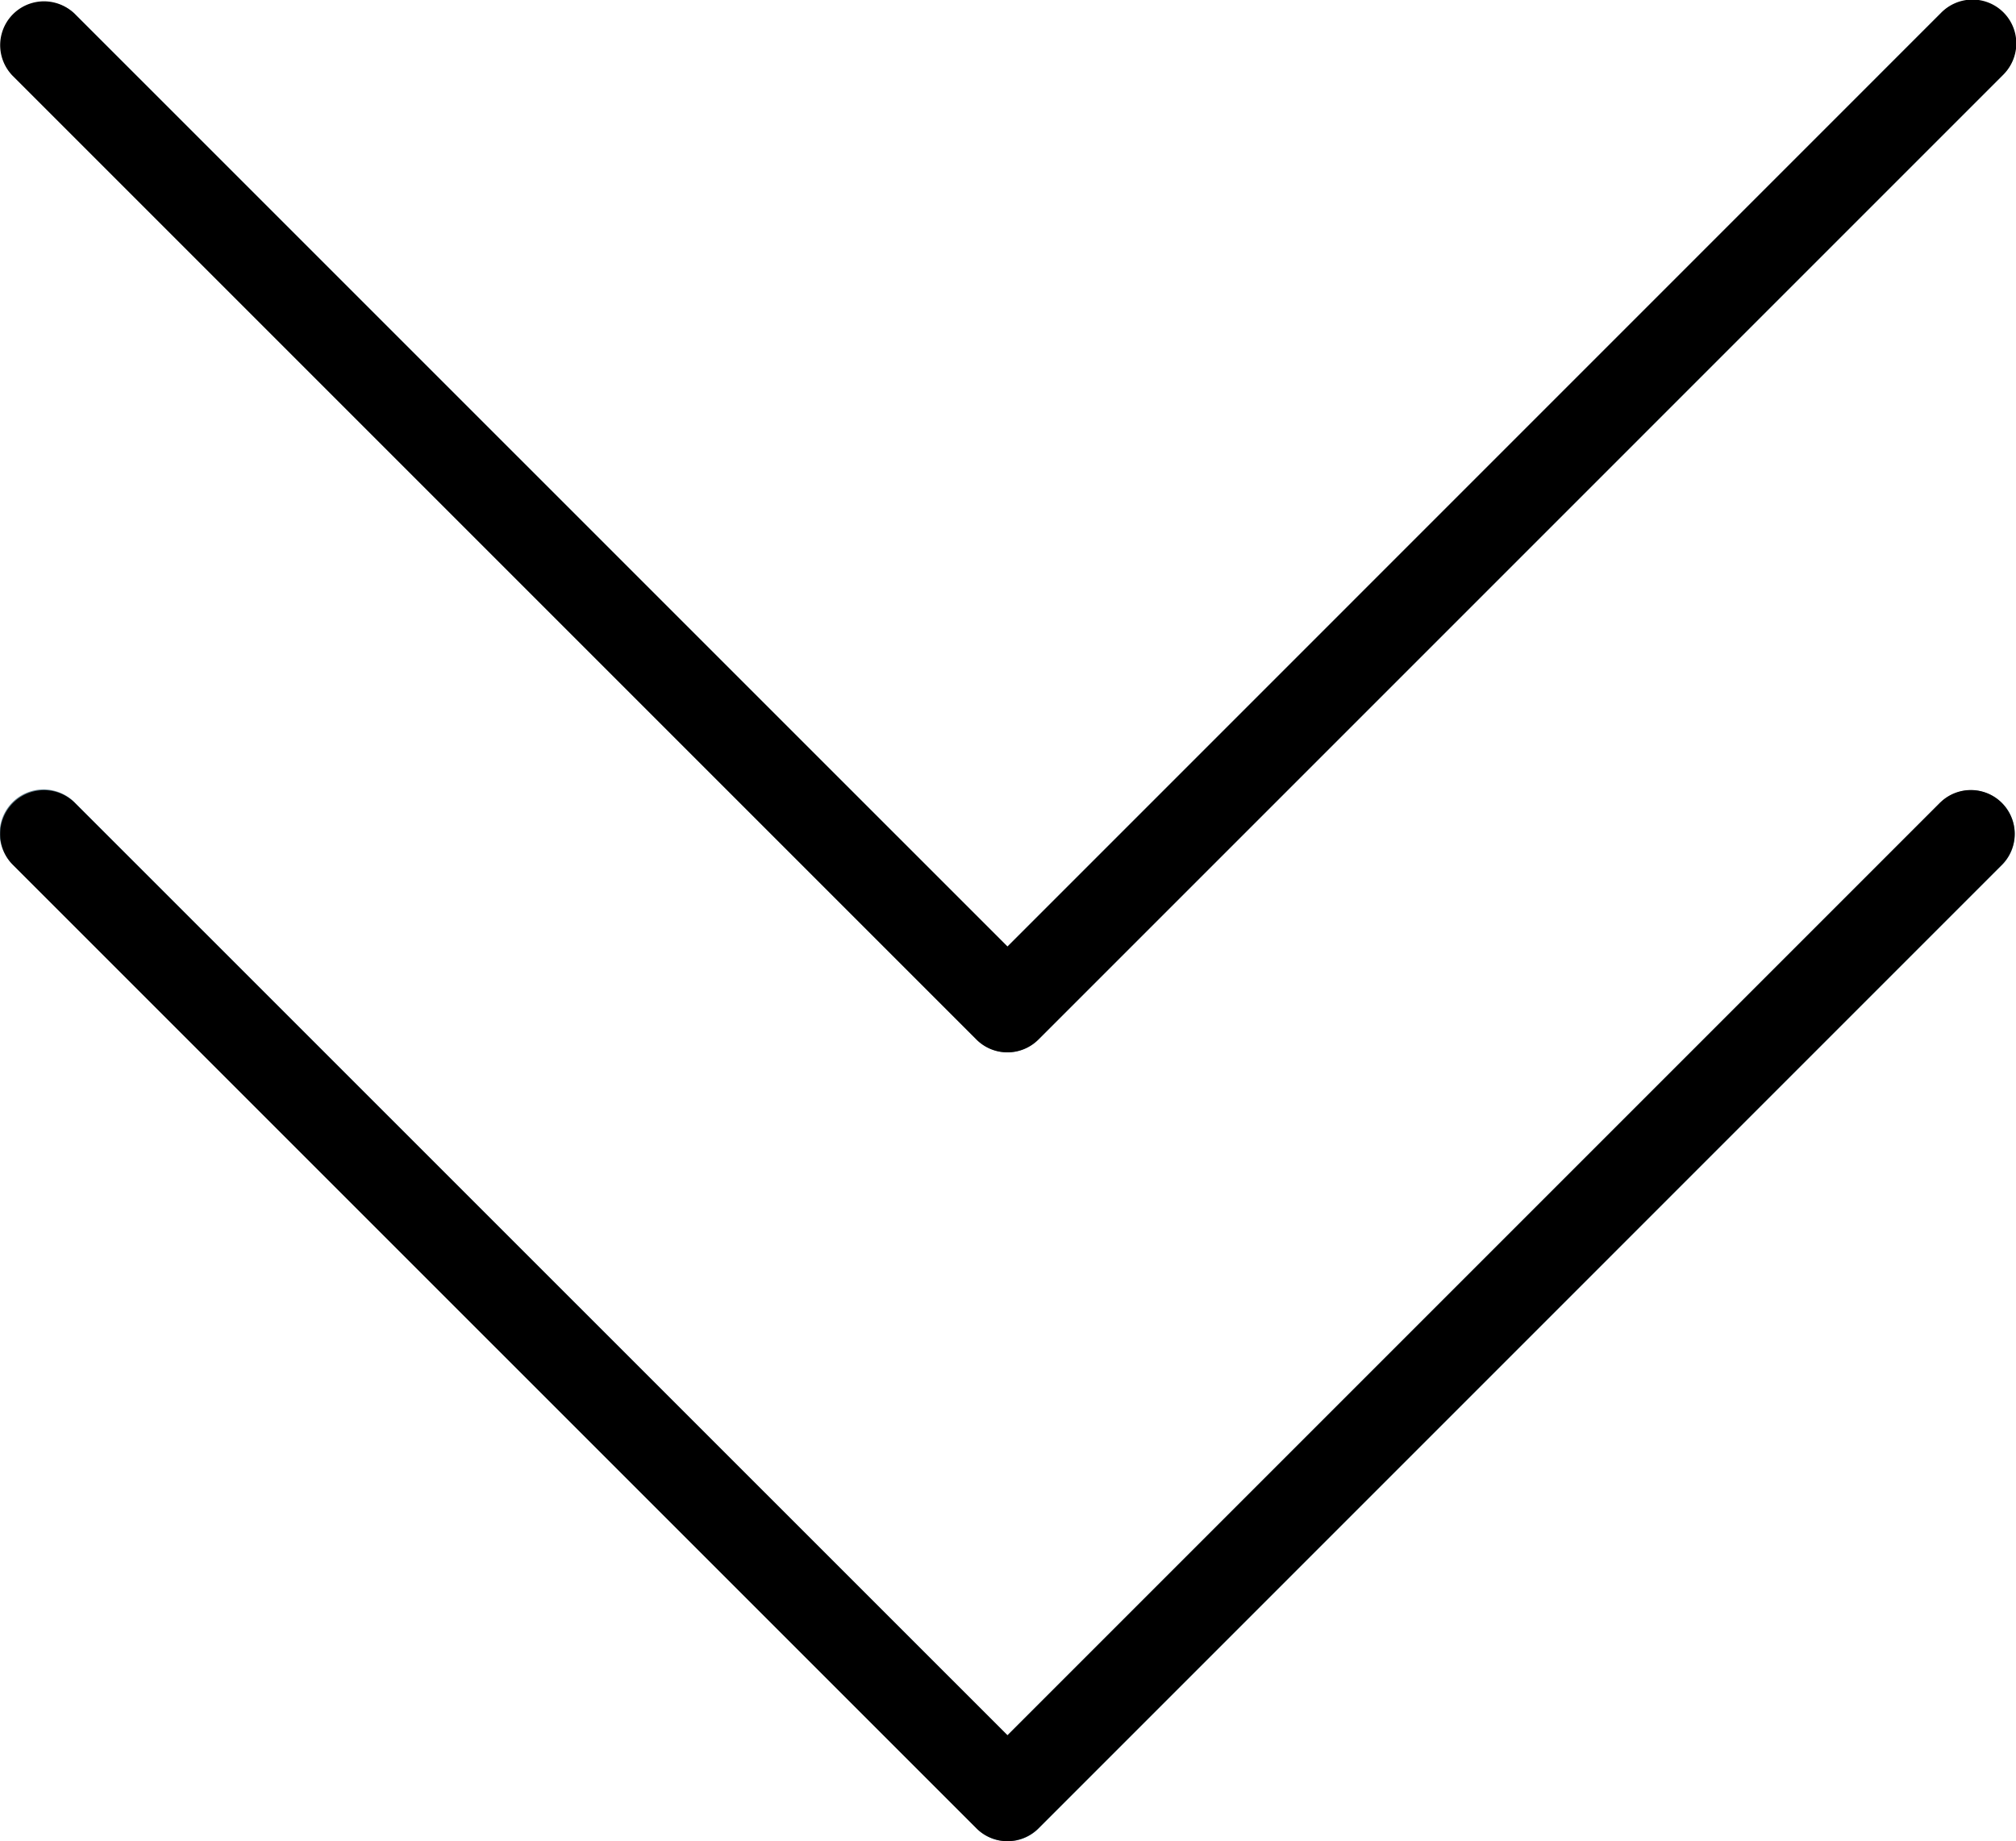
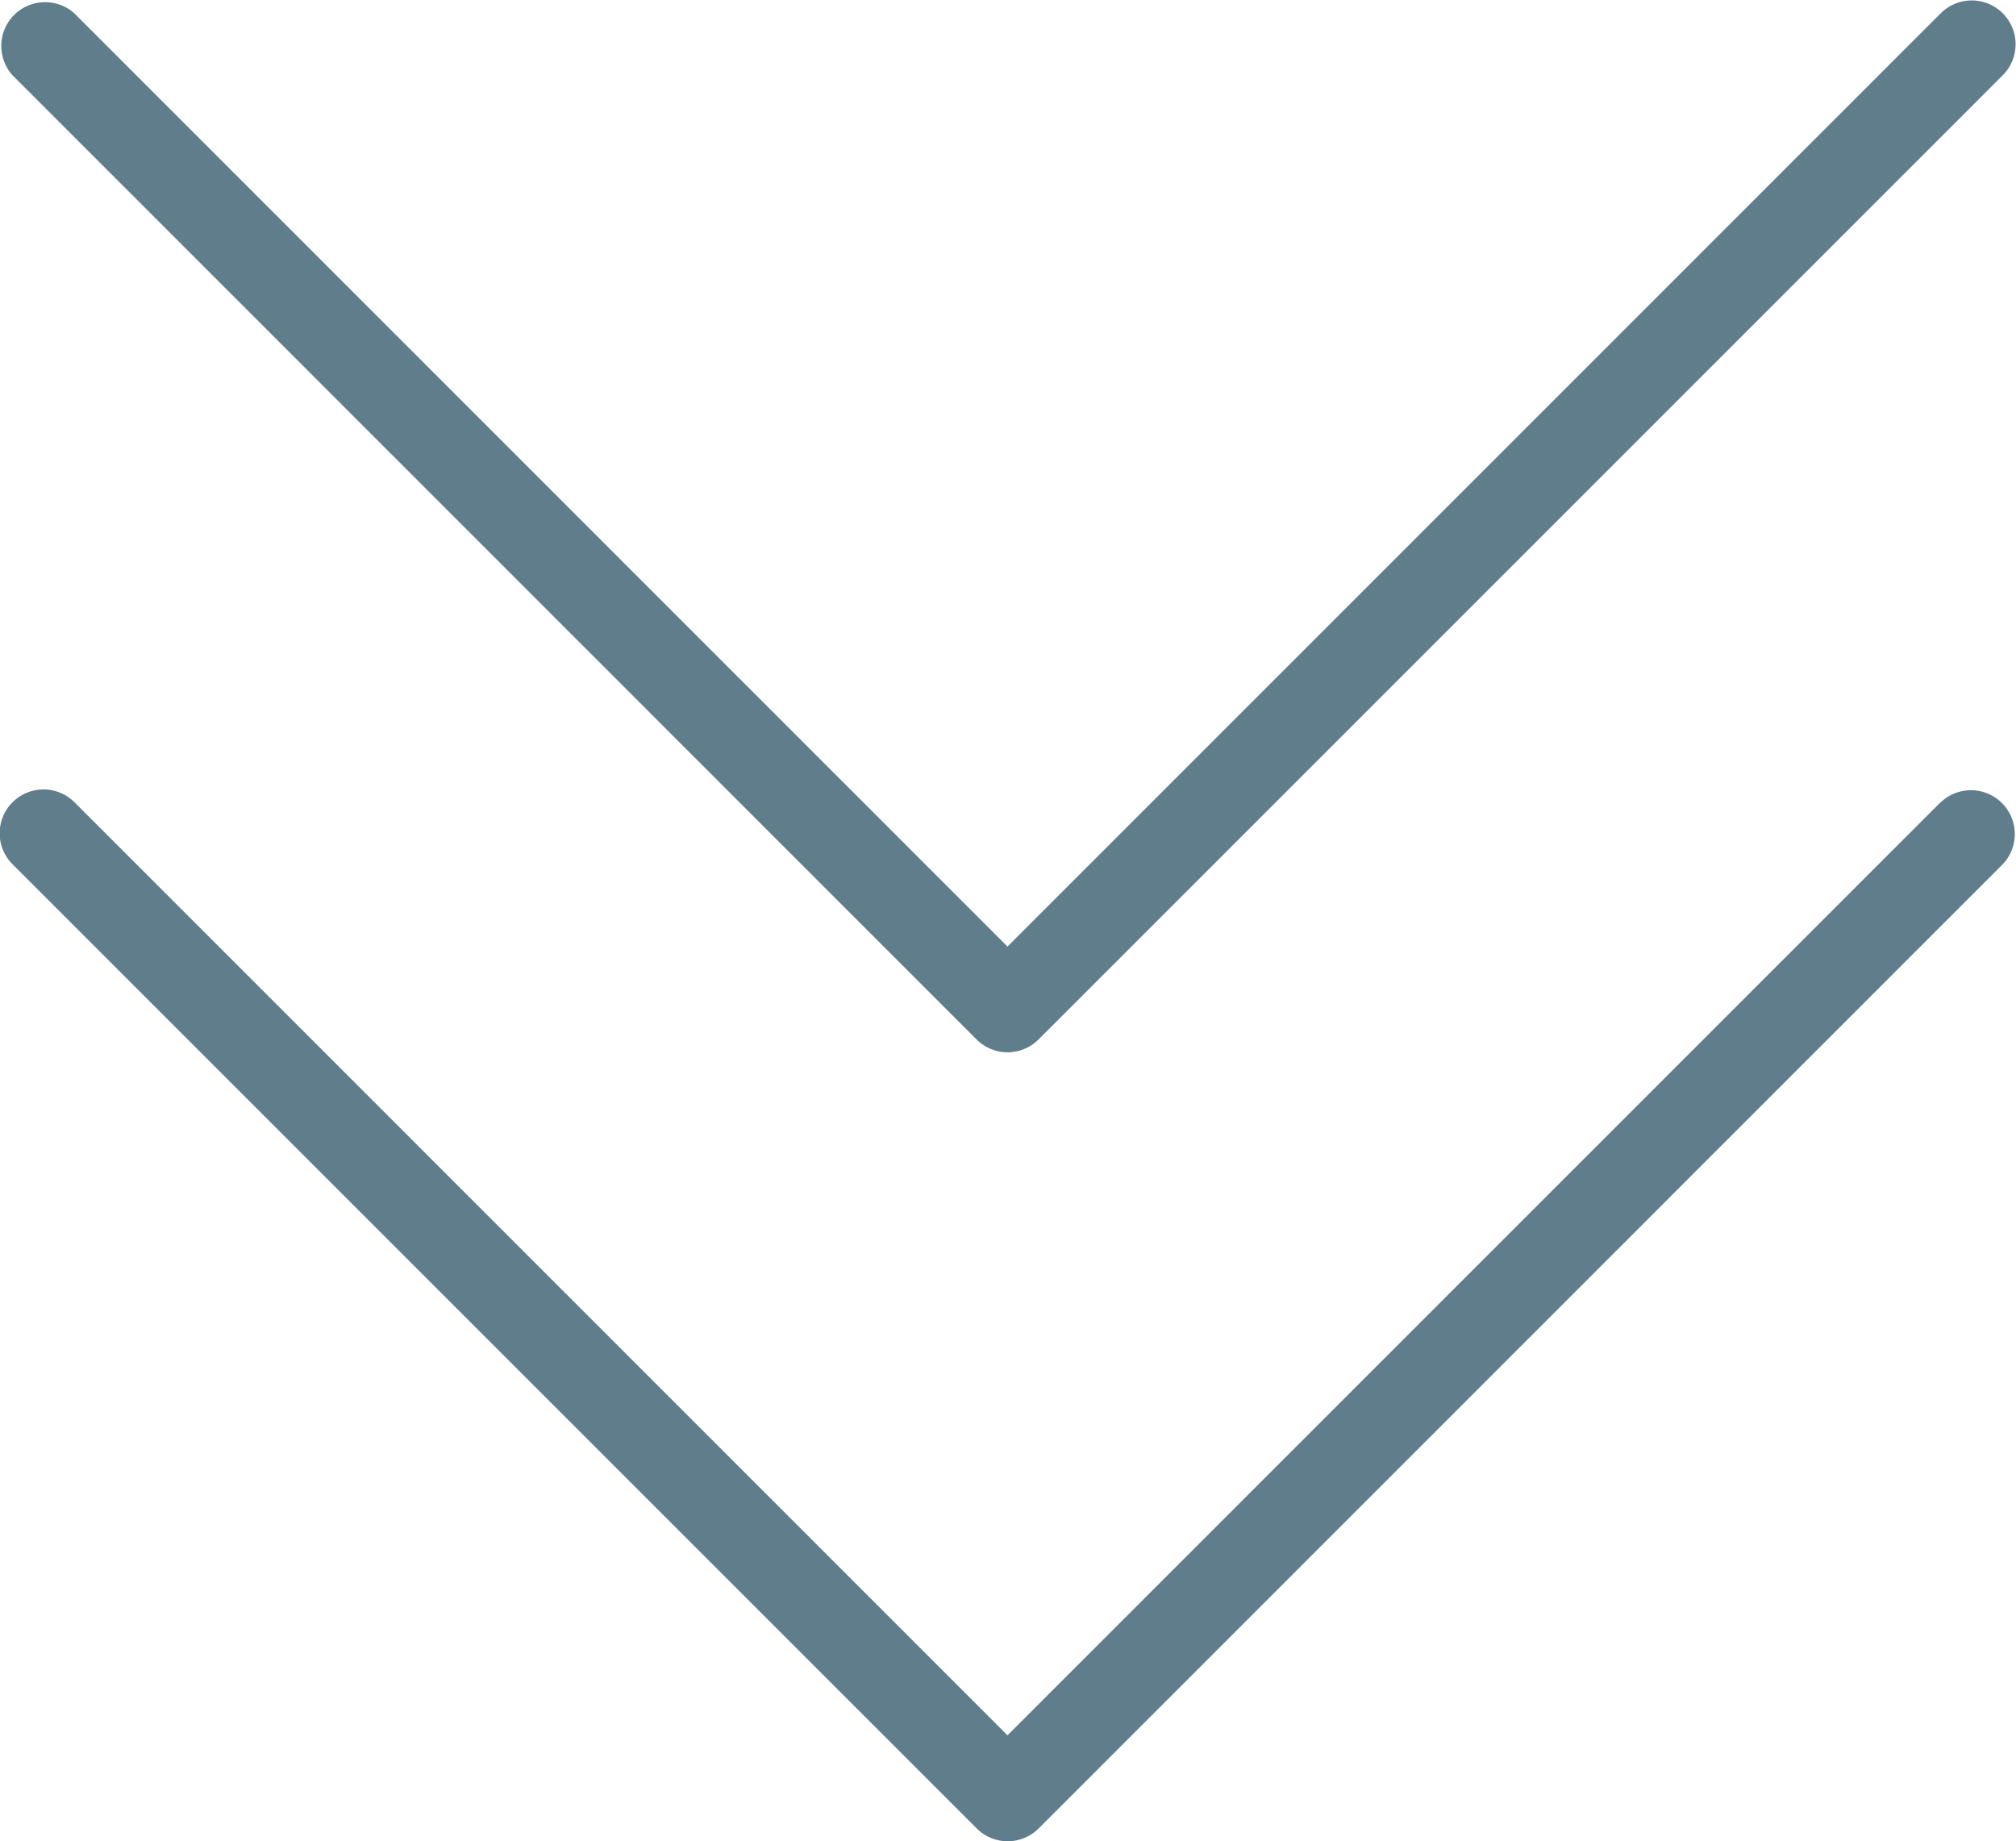
<svg xmlns="http://www.w3.org/2000/svg" width="45.135" height="41.221" viewBox="0 0 45.135 41.221">
  <g id="yaji" transform="translate(-803.865 -9390.28)">
    <g id="download_2_" data-name="download (2)" transform="translate(803.866 9369.007)">
      <g id="グループ_45" data-name="グループ 45" transform="translate(0.002 21.273)">
        <path id="パス_35" data-name="パス 35" d="M43.465,213.809,22.574,234.7,1.684,213.809A.981.981,0,0,0,.3,215.2l21.585,21.585a.981.981,0,0,0,1.387,0L44.854,215.2a.981.981,0,0,0-1.387-1.387Z" transform="translate(-0.021 -195.849)" fill="#607d8b" />
        <path id="パス_36" data-name="パス 36" d="M43.465,21.573,22.574,42.465,1.684,21.573A.981.981,0,0,0,.3,22.96L21.882,44.545a.981.981,0,0,0,1.387,0L44.854,22.96a.981.981,0,0,0-1.363-1.411l-.024.024Z" transform="translate(-0.021 -21.273)" fill="#607d8b" />
      </g>
-       <path id="パス_37" data-name="パス 37" d="M22.555,237.071a.981.981,0,0,1-.695-.287L.275,215.2a.981.981,0,0,1,1.387-1.387L22.555,234.7,43.445,213.81a.981.981,0,0,1,1.387,1.387L23.248,236.783A.982.982,0,0,1,22.555,237.071Z" transform="translate(0 -174.577)" />
-       <path id="パス_38" data-name="パス 38" d="M22.555,44.834a.981.981,0,0,1-.695-.287L.275,22.962a.981.981,0,0,1,1.387-1.387L22.555,42.465,43.445,21.573a.981.981,0,1,1,1.411,1.363l-.024.024L23.248,44.545A.982.982,0,0,1,22.555,44.834Z" transform="translate(0)" />
    </g>
  </g>
</svg>